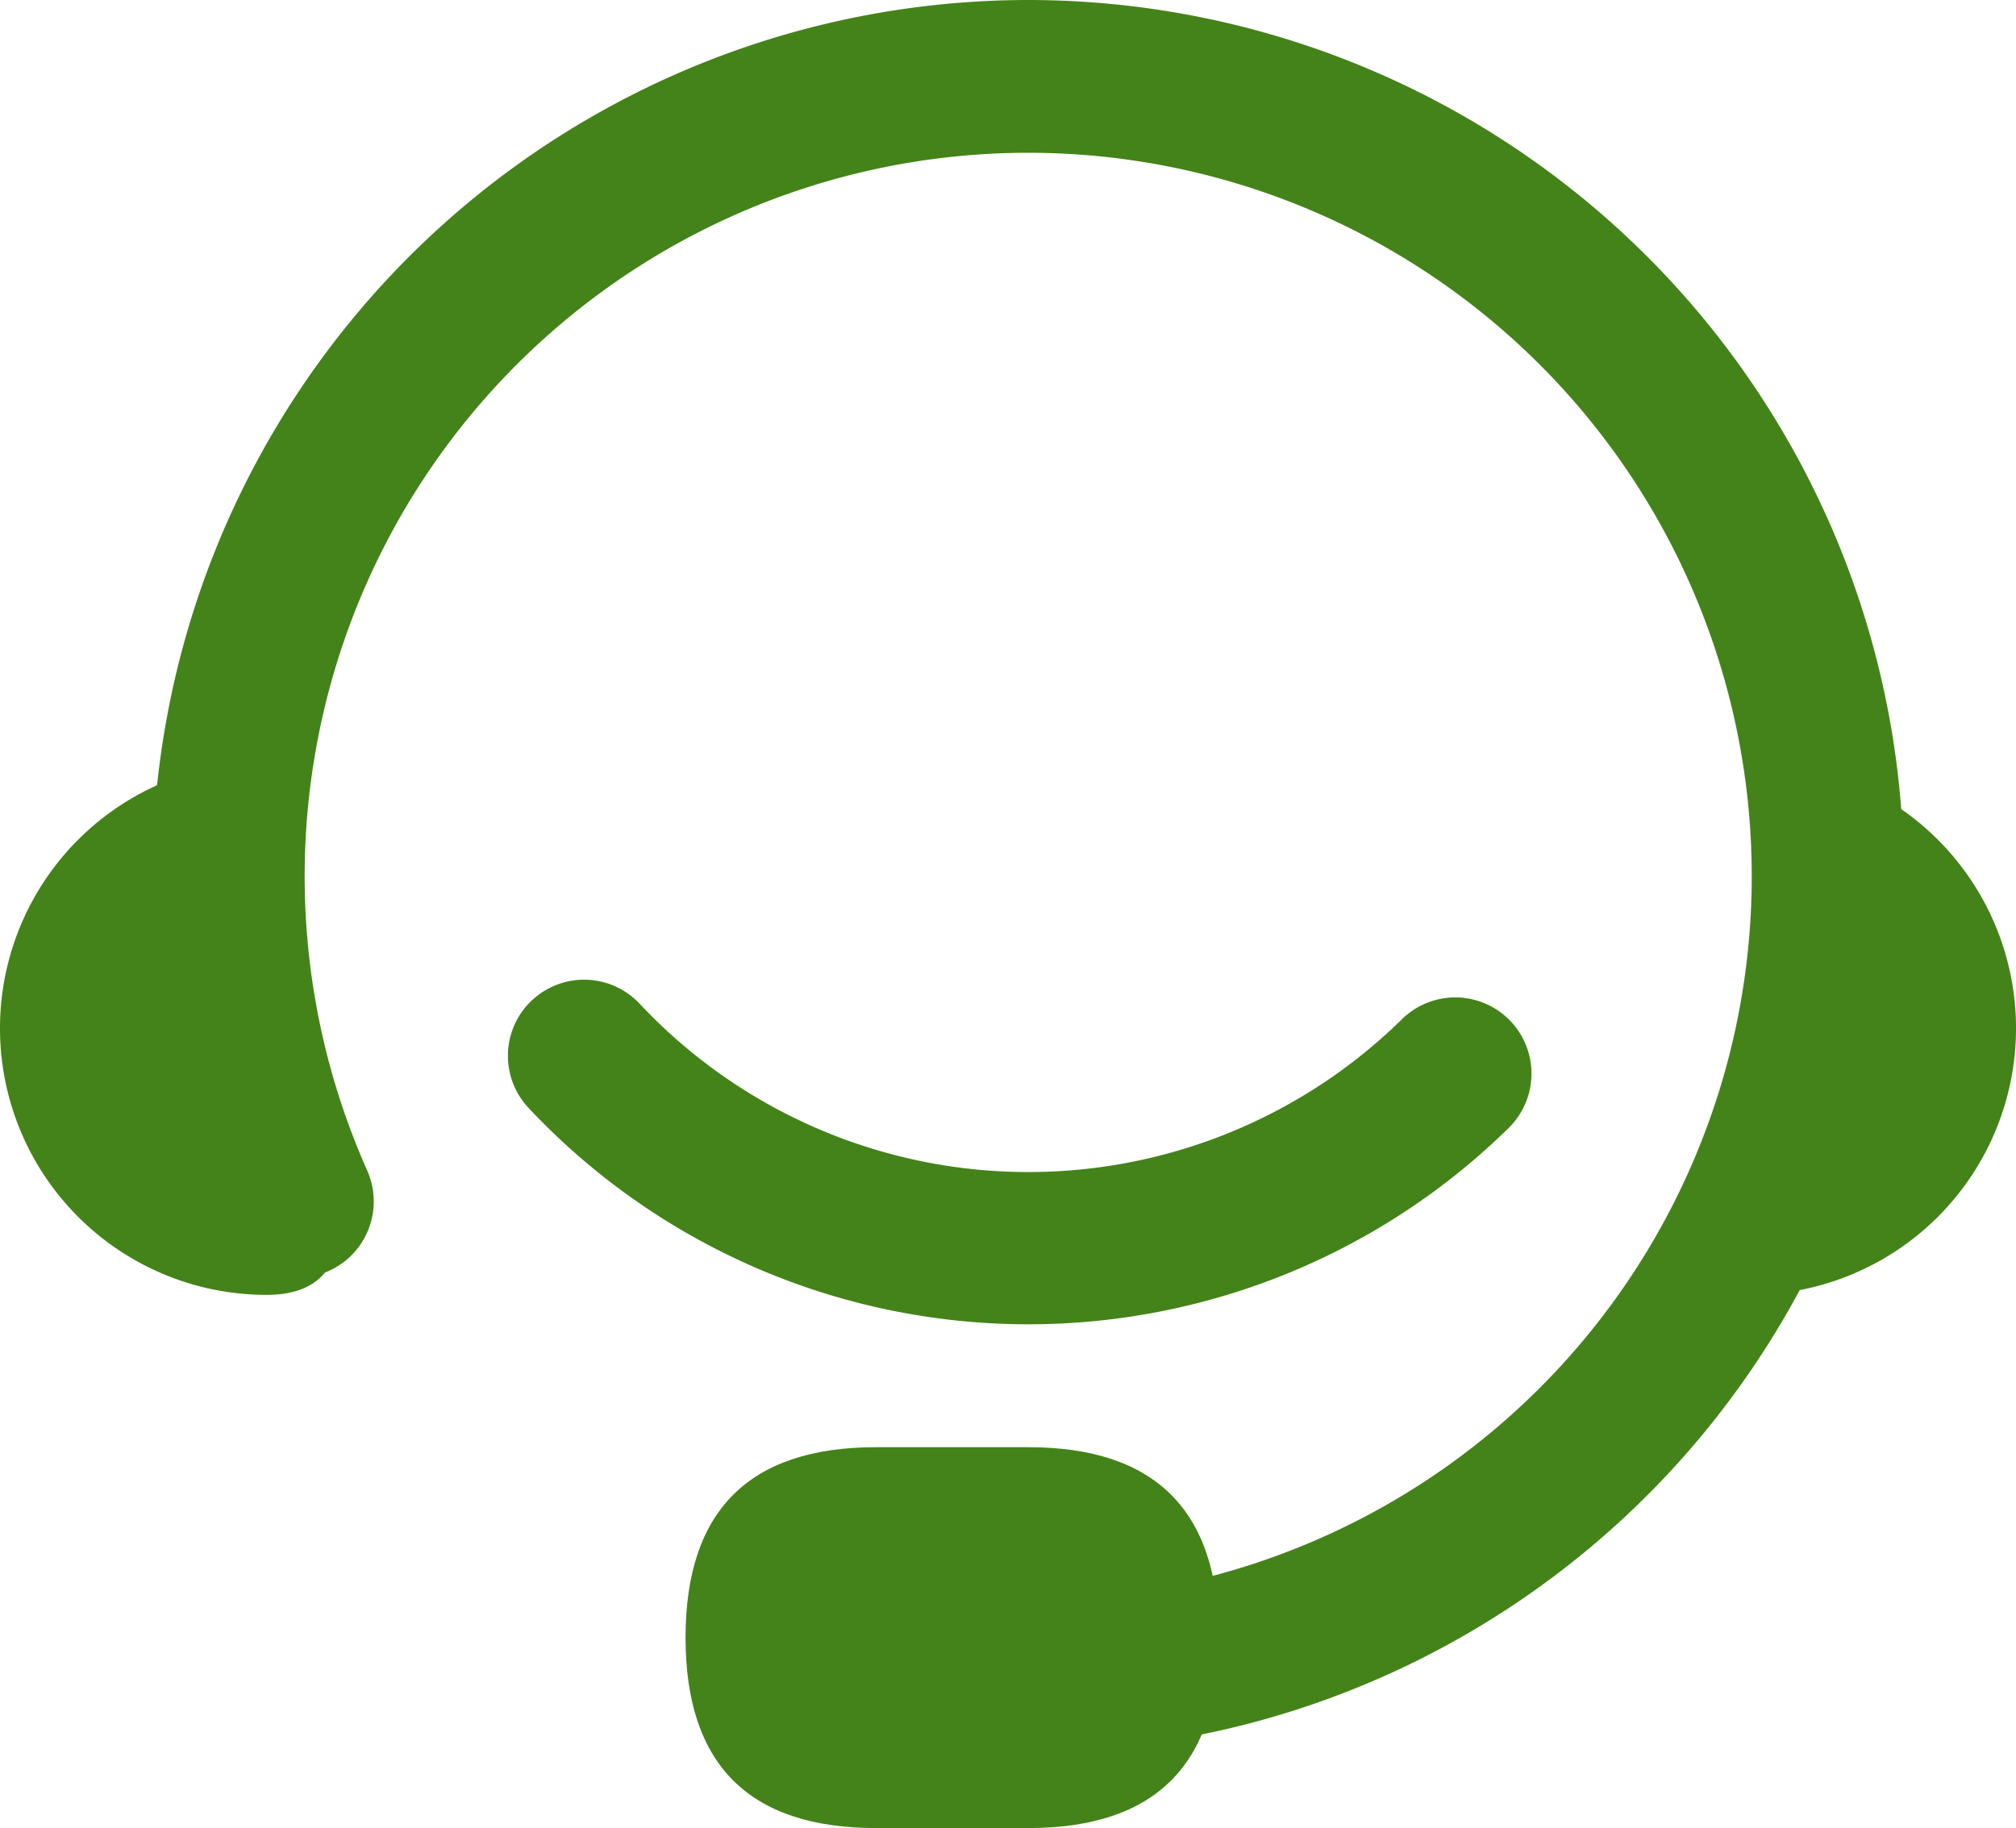
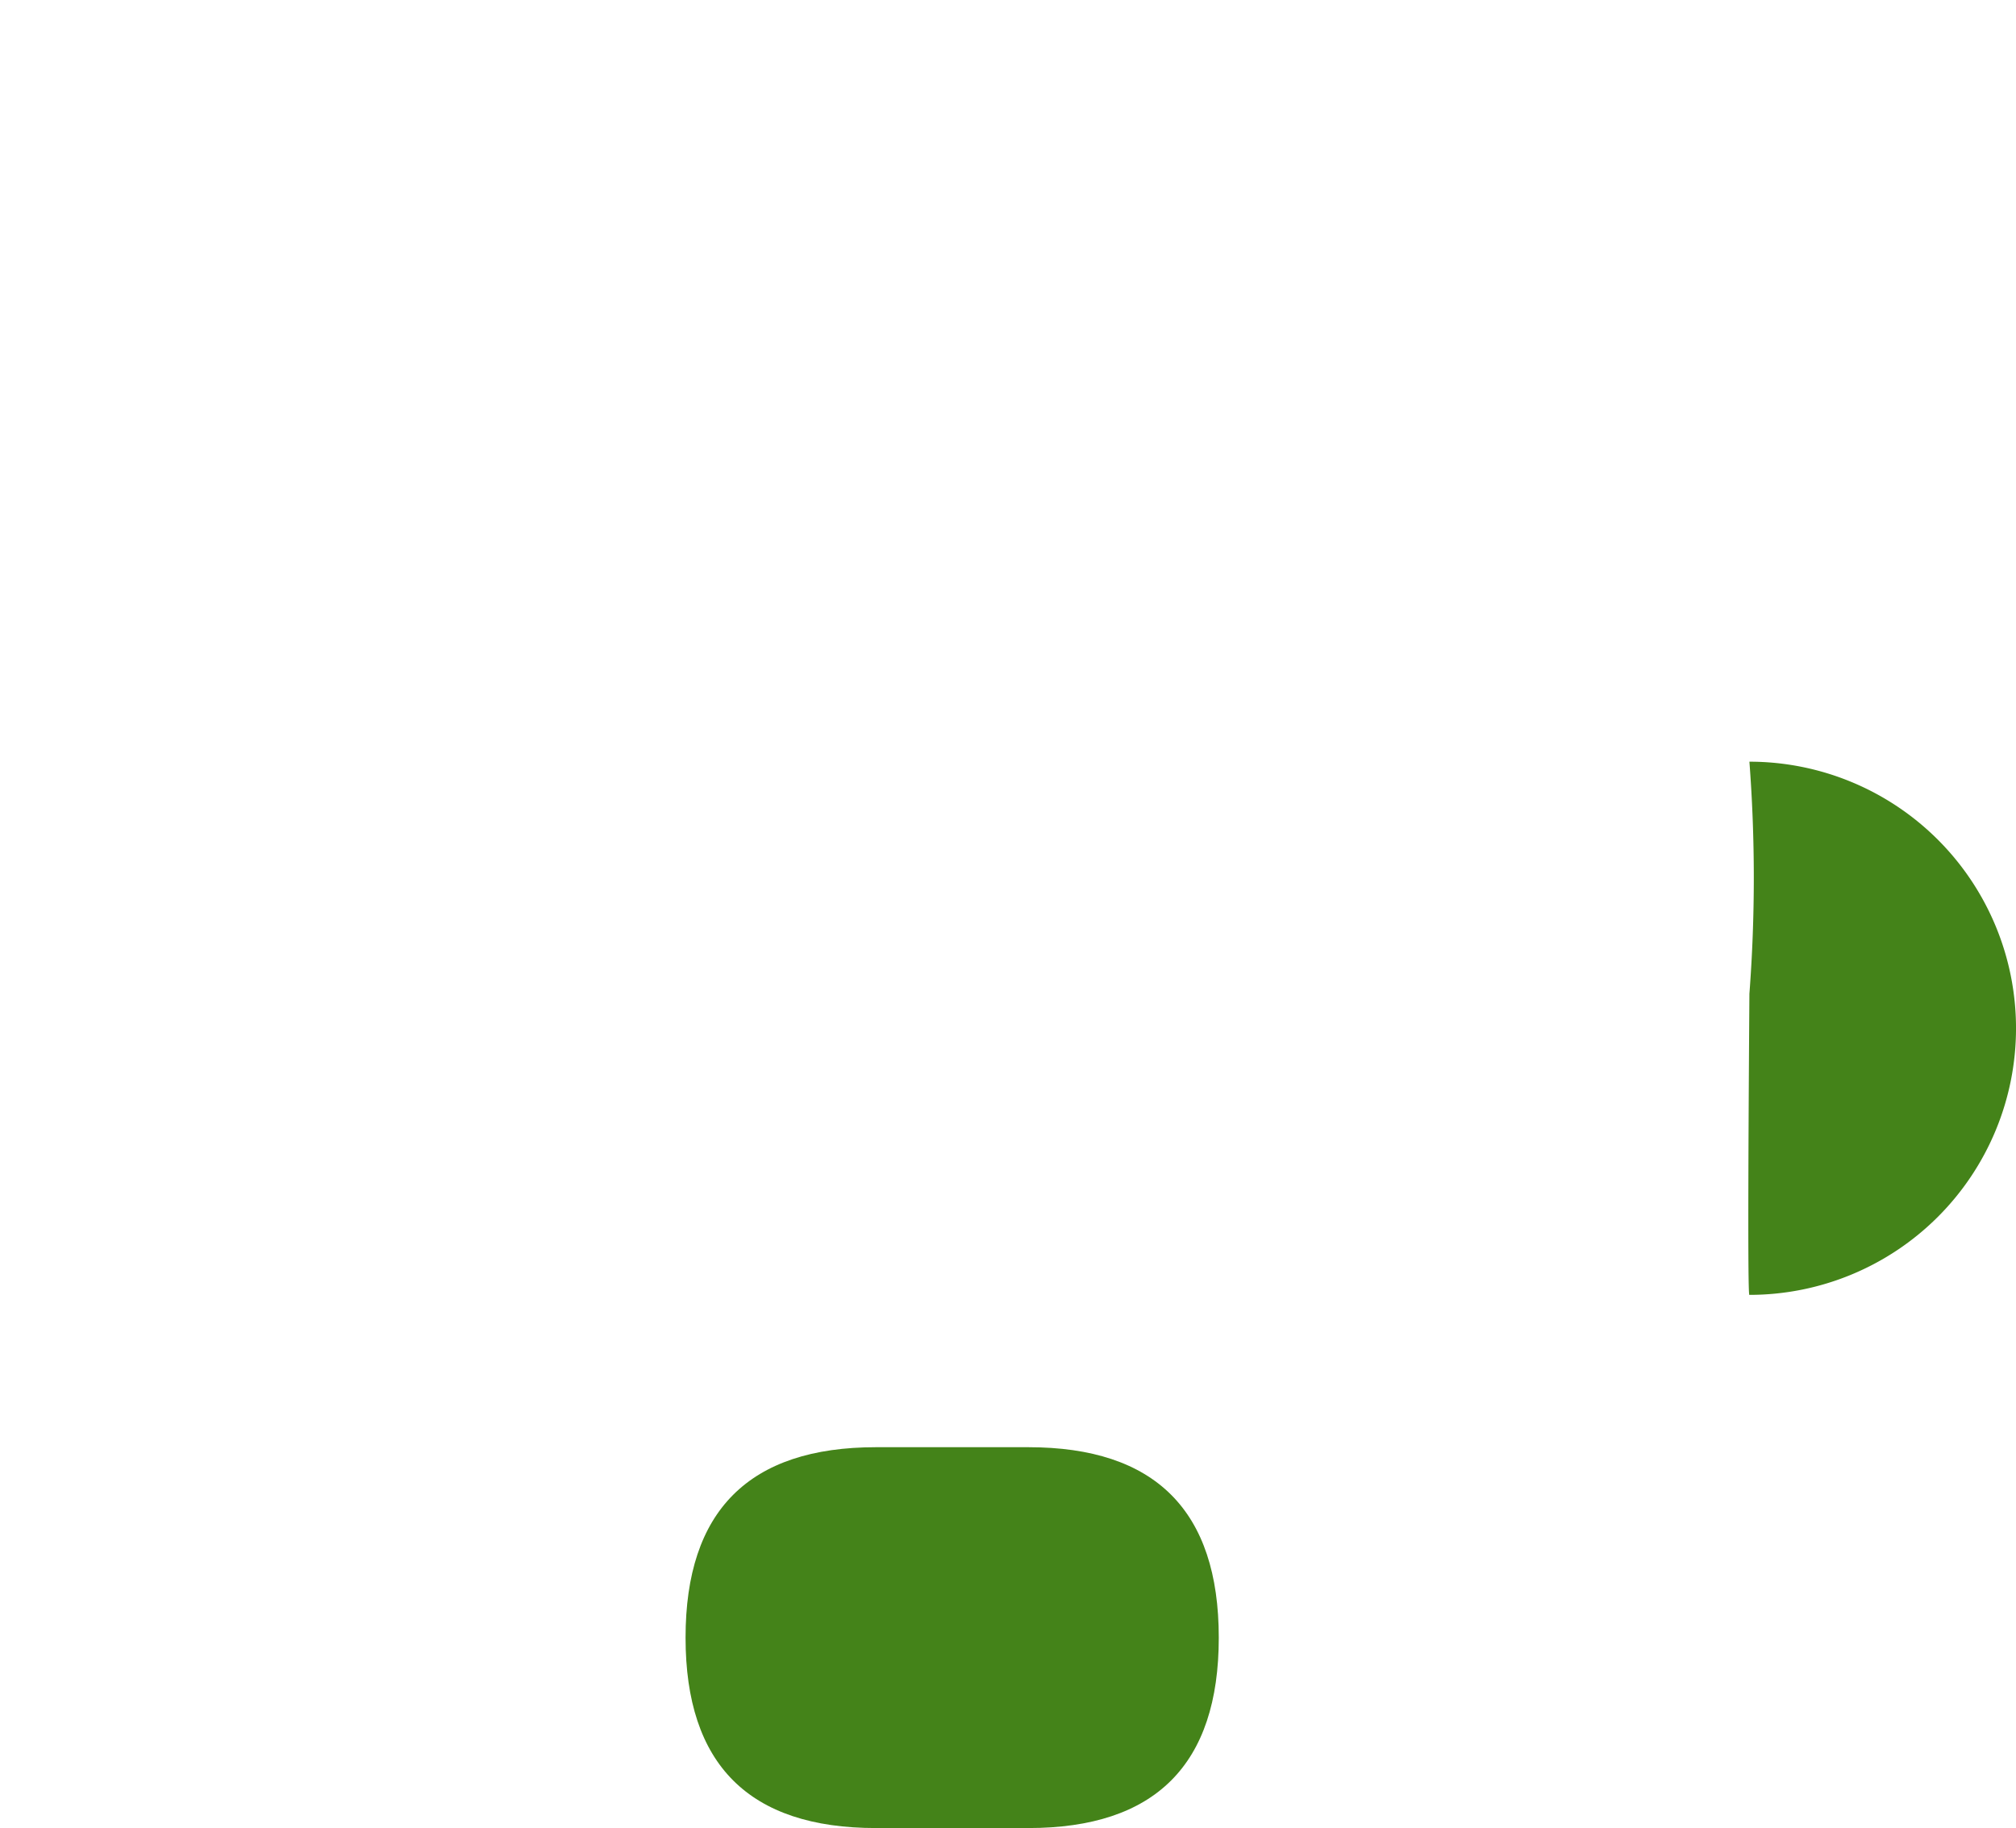
<svg xmlns="http://www.w3.org/2000/svg" width="120.926" height="109.659" viewBox="0 0 120.926 109.659">
  <g transform="translate(-68.267 -102.4)">
-     <path d="M189.078,102.4a52.545,52.545,0,1,1-17.134,102.229,4.569,4.569,0,0,1,2.974-8.636,43.4,43.4,0,1,0-25.5-23.385,4.57,4.57,0,0,1-8.348,3.724A52.569,52.569,0,0,1,189.078,102.4Z" transform="translate(-59.128)" fill="#448319" />
    <path d="M851.752,475.717q-.13.178,0-18.062a91.99,91.99,0,0,0,0-13.922,15.992,15.992,0,1,1,0,31.984Z" transform="translate(-678.55 -295.642)" fill="#448319" />
    <path d="M375.467,750.933m11.423,0h9.138q11.423,0,11.423,11.423h0q0,11.423-11.423,11.423H386.89q-11.423,0-11.423-11.423h0Q375.467,750.933,386.89,750.933Z" transform="translate(-266.078 -561.72)" fill="#448319" />
-     <path d="M84.259,475.717q8.834,0,0-18.062a93.238,93.238,0,0,1,0-13.922,15.992,15.992,0,0,0,0,31.984Z" transform="translate(0 -295.642)" fill="#448319" />
-     <path d="M297.308,542.681a4.569,4.569,0,0,1,6.461.2,31.97,31.97,0,0,0,45.723.932,4.57,4.57,0,0,1,6.406,6.52,41.122,41.122,0,0,1-58.791-1.2,4.569,4.569,0,0,1,.2-6.456Z" transform="translate(-197.135 -380.271)" fill="#448319" />
  </g>
</svg>